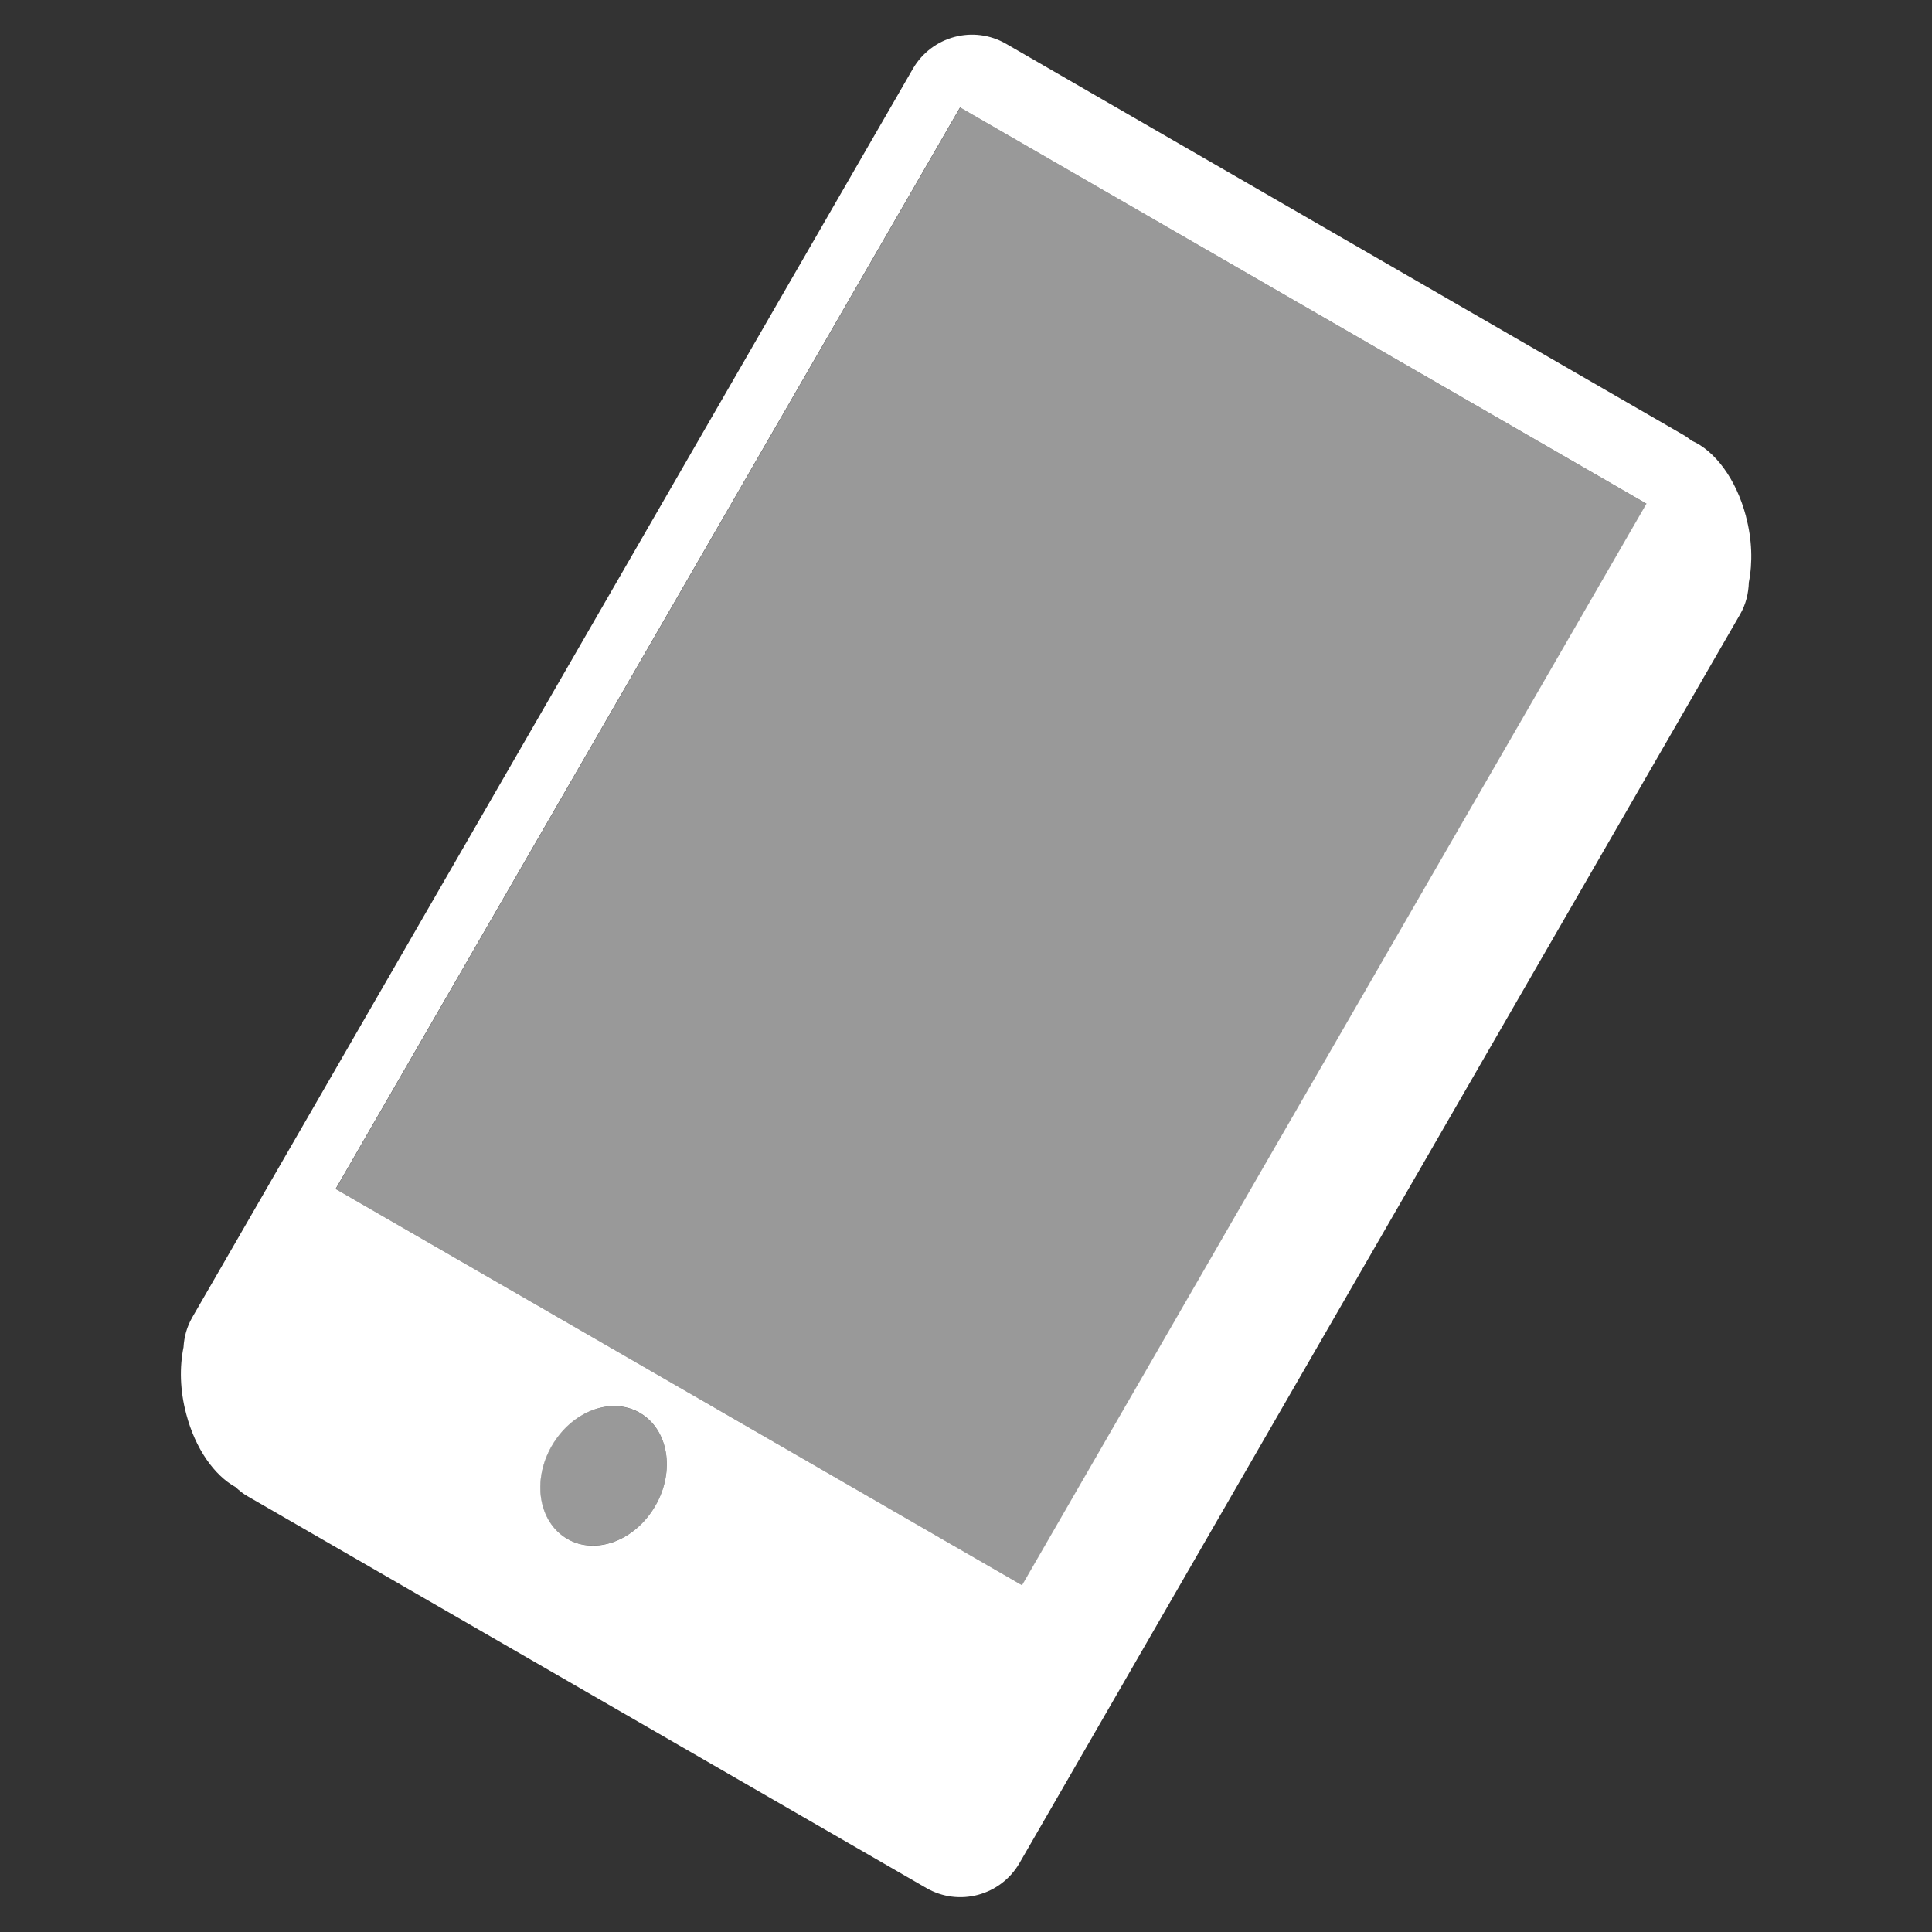
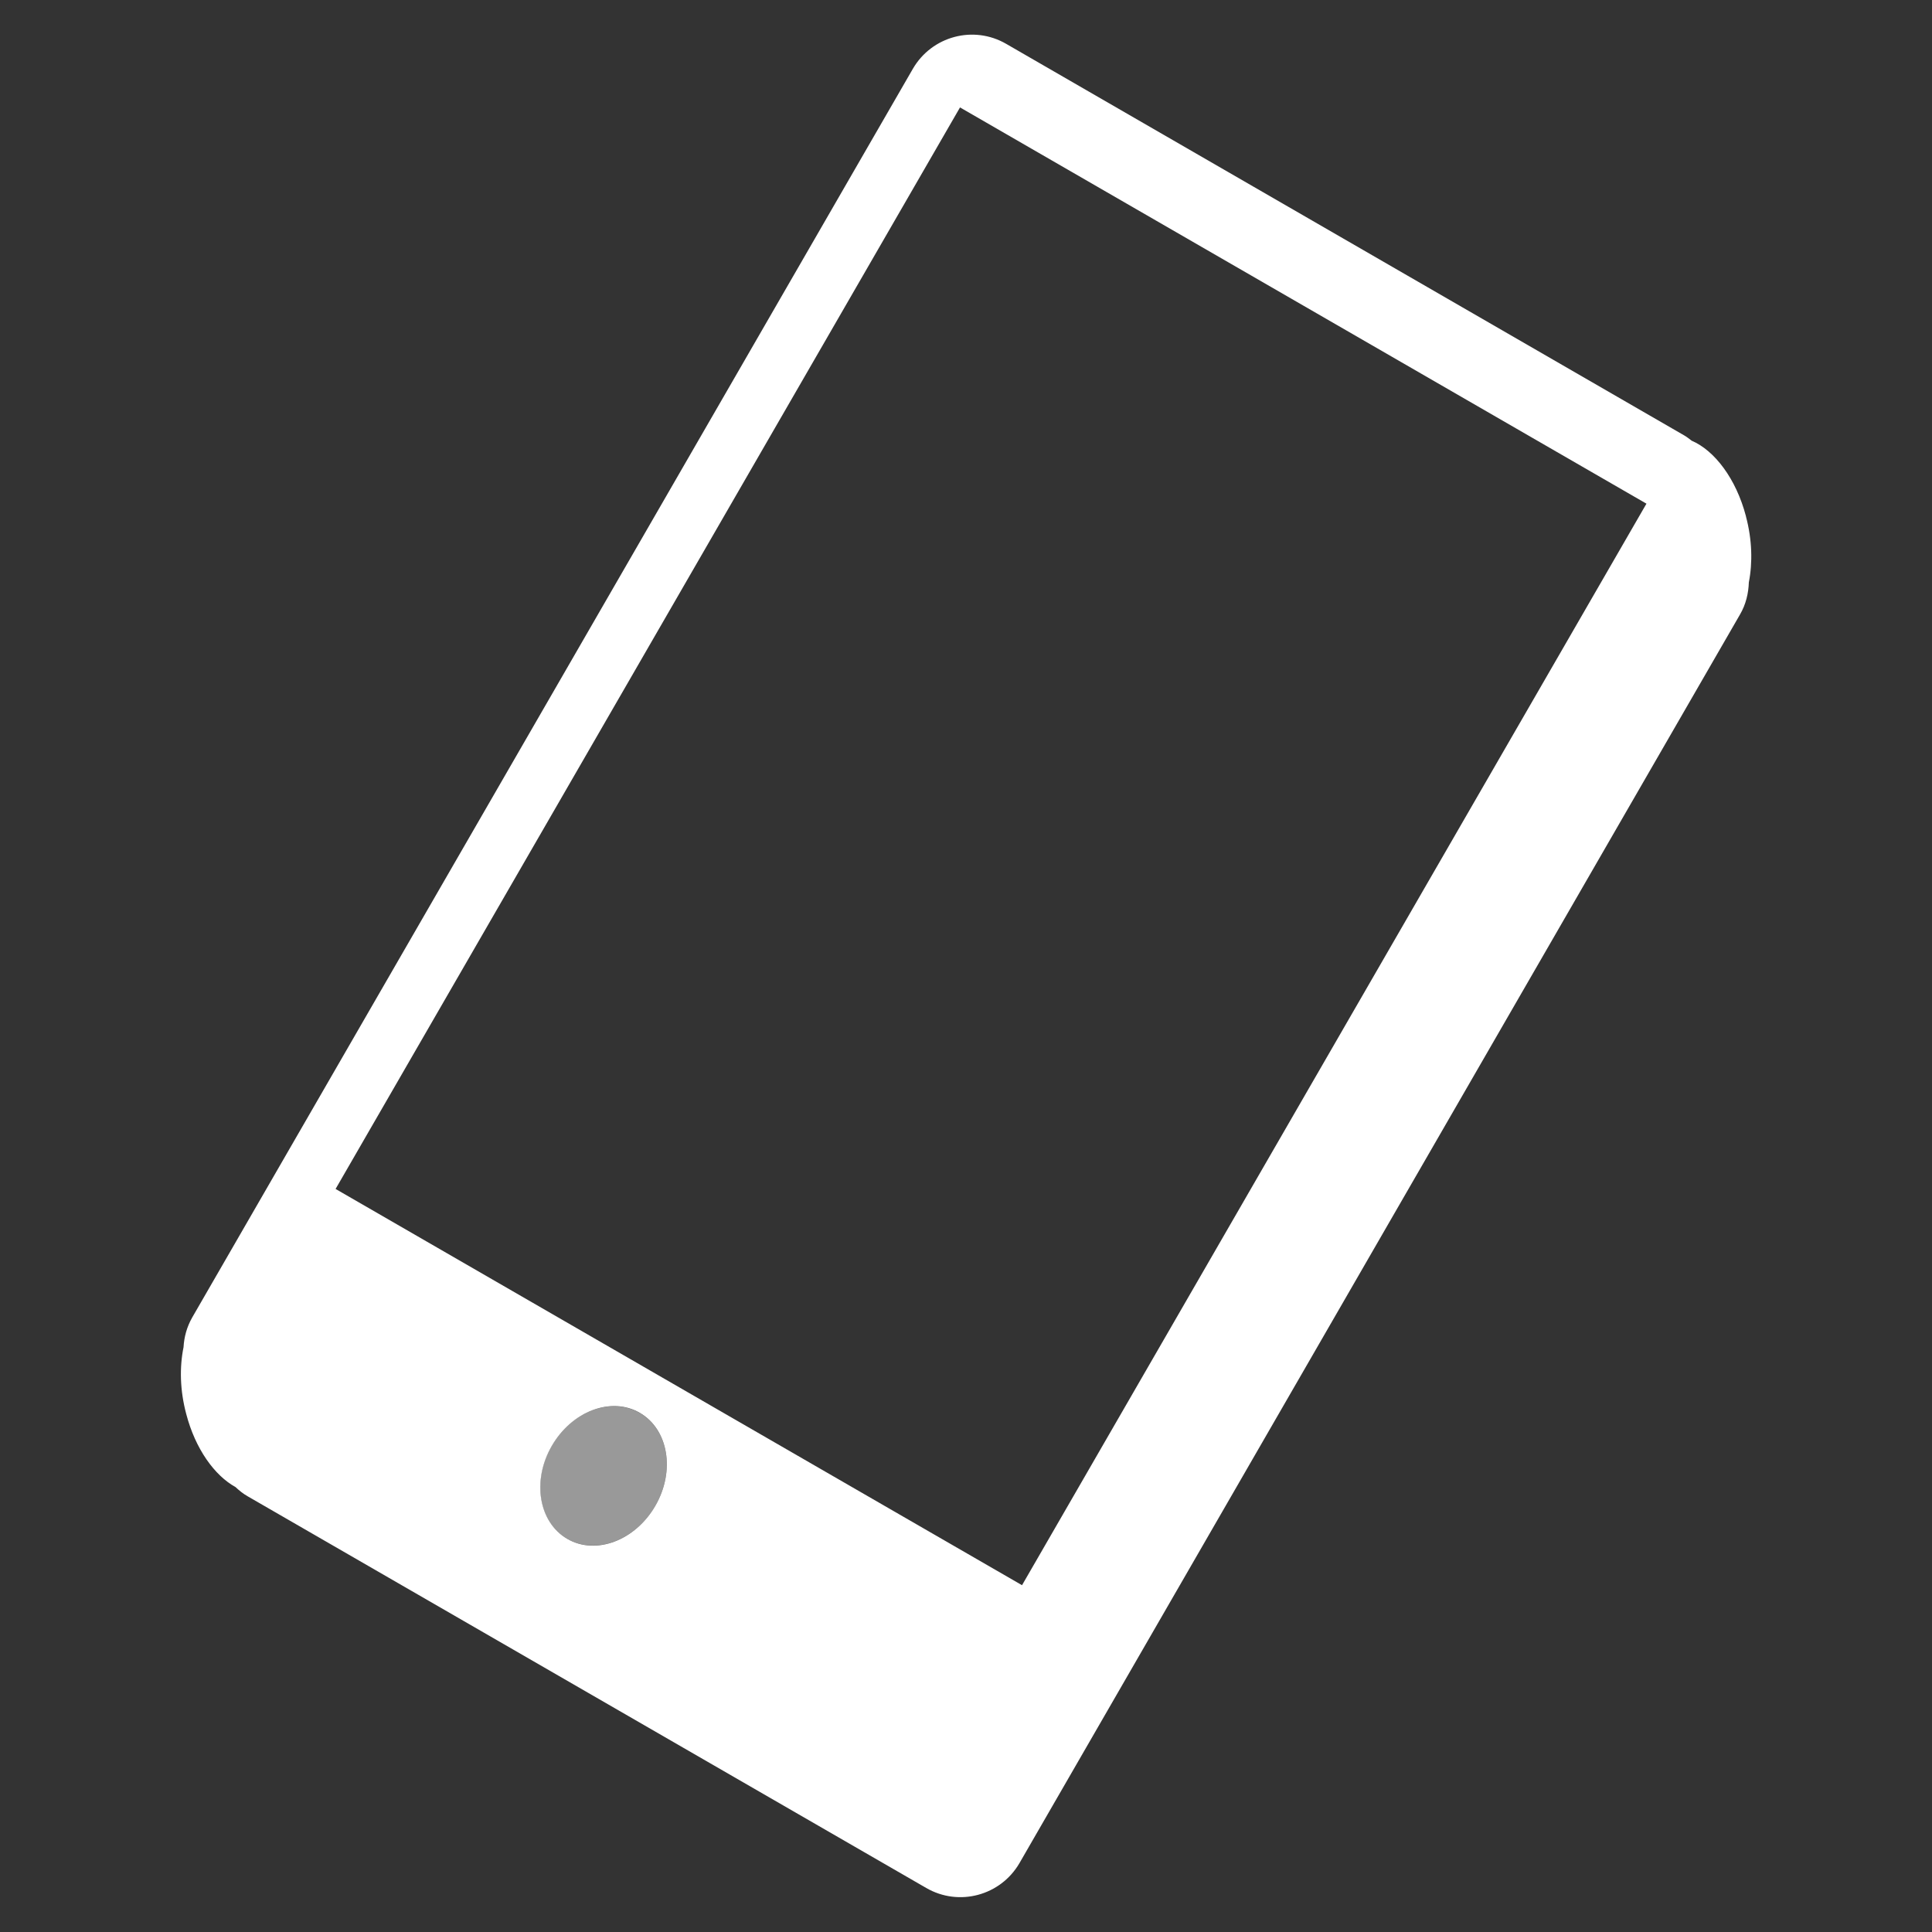
<svg xmlns="http://www.w3.org/2000/svg" id="a" viewBox="0 0 100 100">
  <rect x="0" y="0" width="100" height="100" fill="#333333" stroke="none" />
  <path d="M90.37,26.72c-.51-1.94-1.62-3.4-2.81-3.91-.12-.09-.24-.19-.38-.27L52.08,2.27c-1.69-.98-3.85-.4-4.83,1.29L9.95,68.19c-.28.49-.42,1.01-.45,1.54-.21,1.03-.19,2.23.14,3.46.47,1.8,1.46,3.18,2.55,3.78.19.18.4.35.65.49l35.1,20.26c1.69.98,3.85.4,4.83-1.29L90.06,31.81c.31-.53.44-1.1.46-1.67.2-1.02.17-2.21-.15-3.41ZM33.92,77.94c-1.04,1.8-3.08,2.57-4.56,1.71-1.48-.86-1.84-3.01-.8-4.81,1.04-1.8,3.08-2.57,4.56-1.71,1.48.86,1.84,3.01.8,4.81ZM52.9,82.05l-35.53-20.51L49.69,5.56l35.53,20.51-32.32,55.98Z" fill="#fff" fill-rule="evenodd" />
-   <rect x="30.79" y="11.49" width="41.03" height="64.64" transform="translate(28.78 -19.78) rotate(30)" fill="#fff" opacity=".5" />
  <ellipse cx="31.24" cy="76.39" rx="3.76" ry="3.1" transform="translate(-50.54 65.25) rotate(-60)" fill="#fff" opacity=".5" />
</svg>